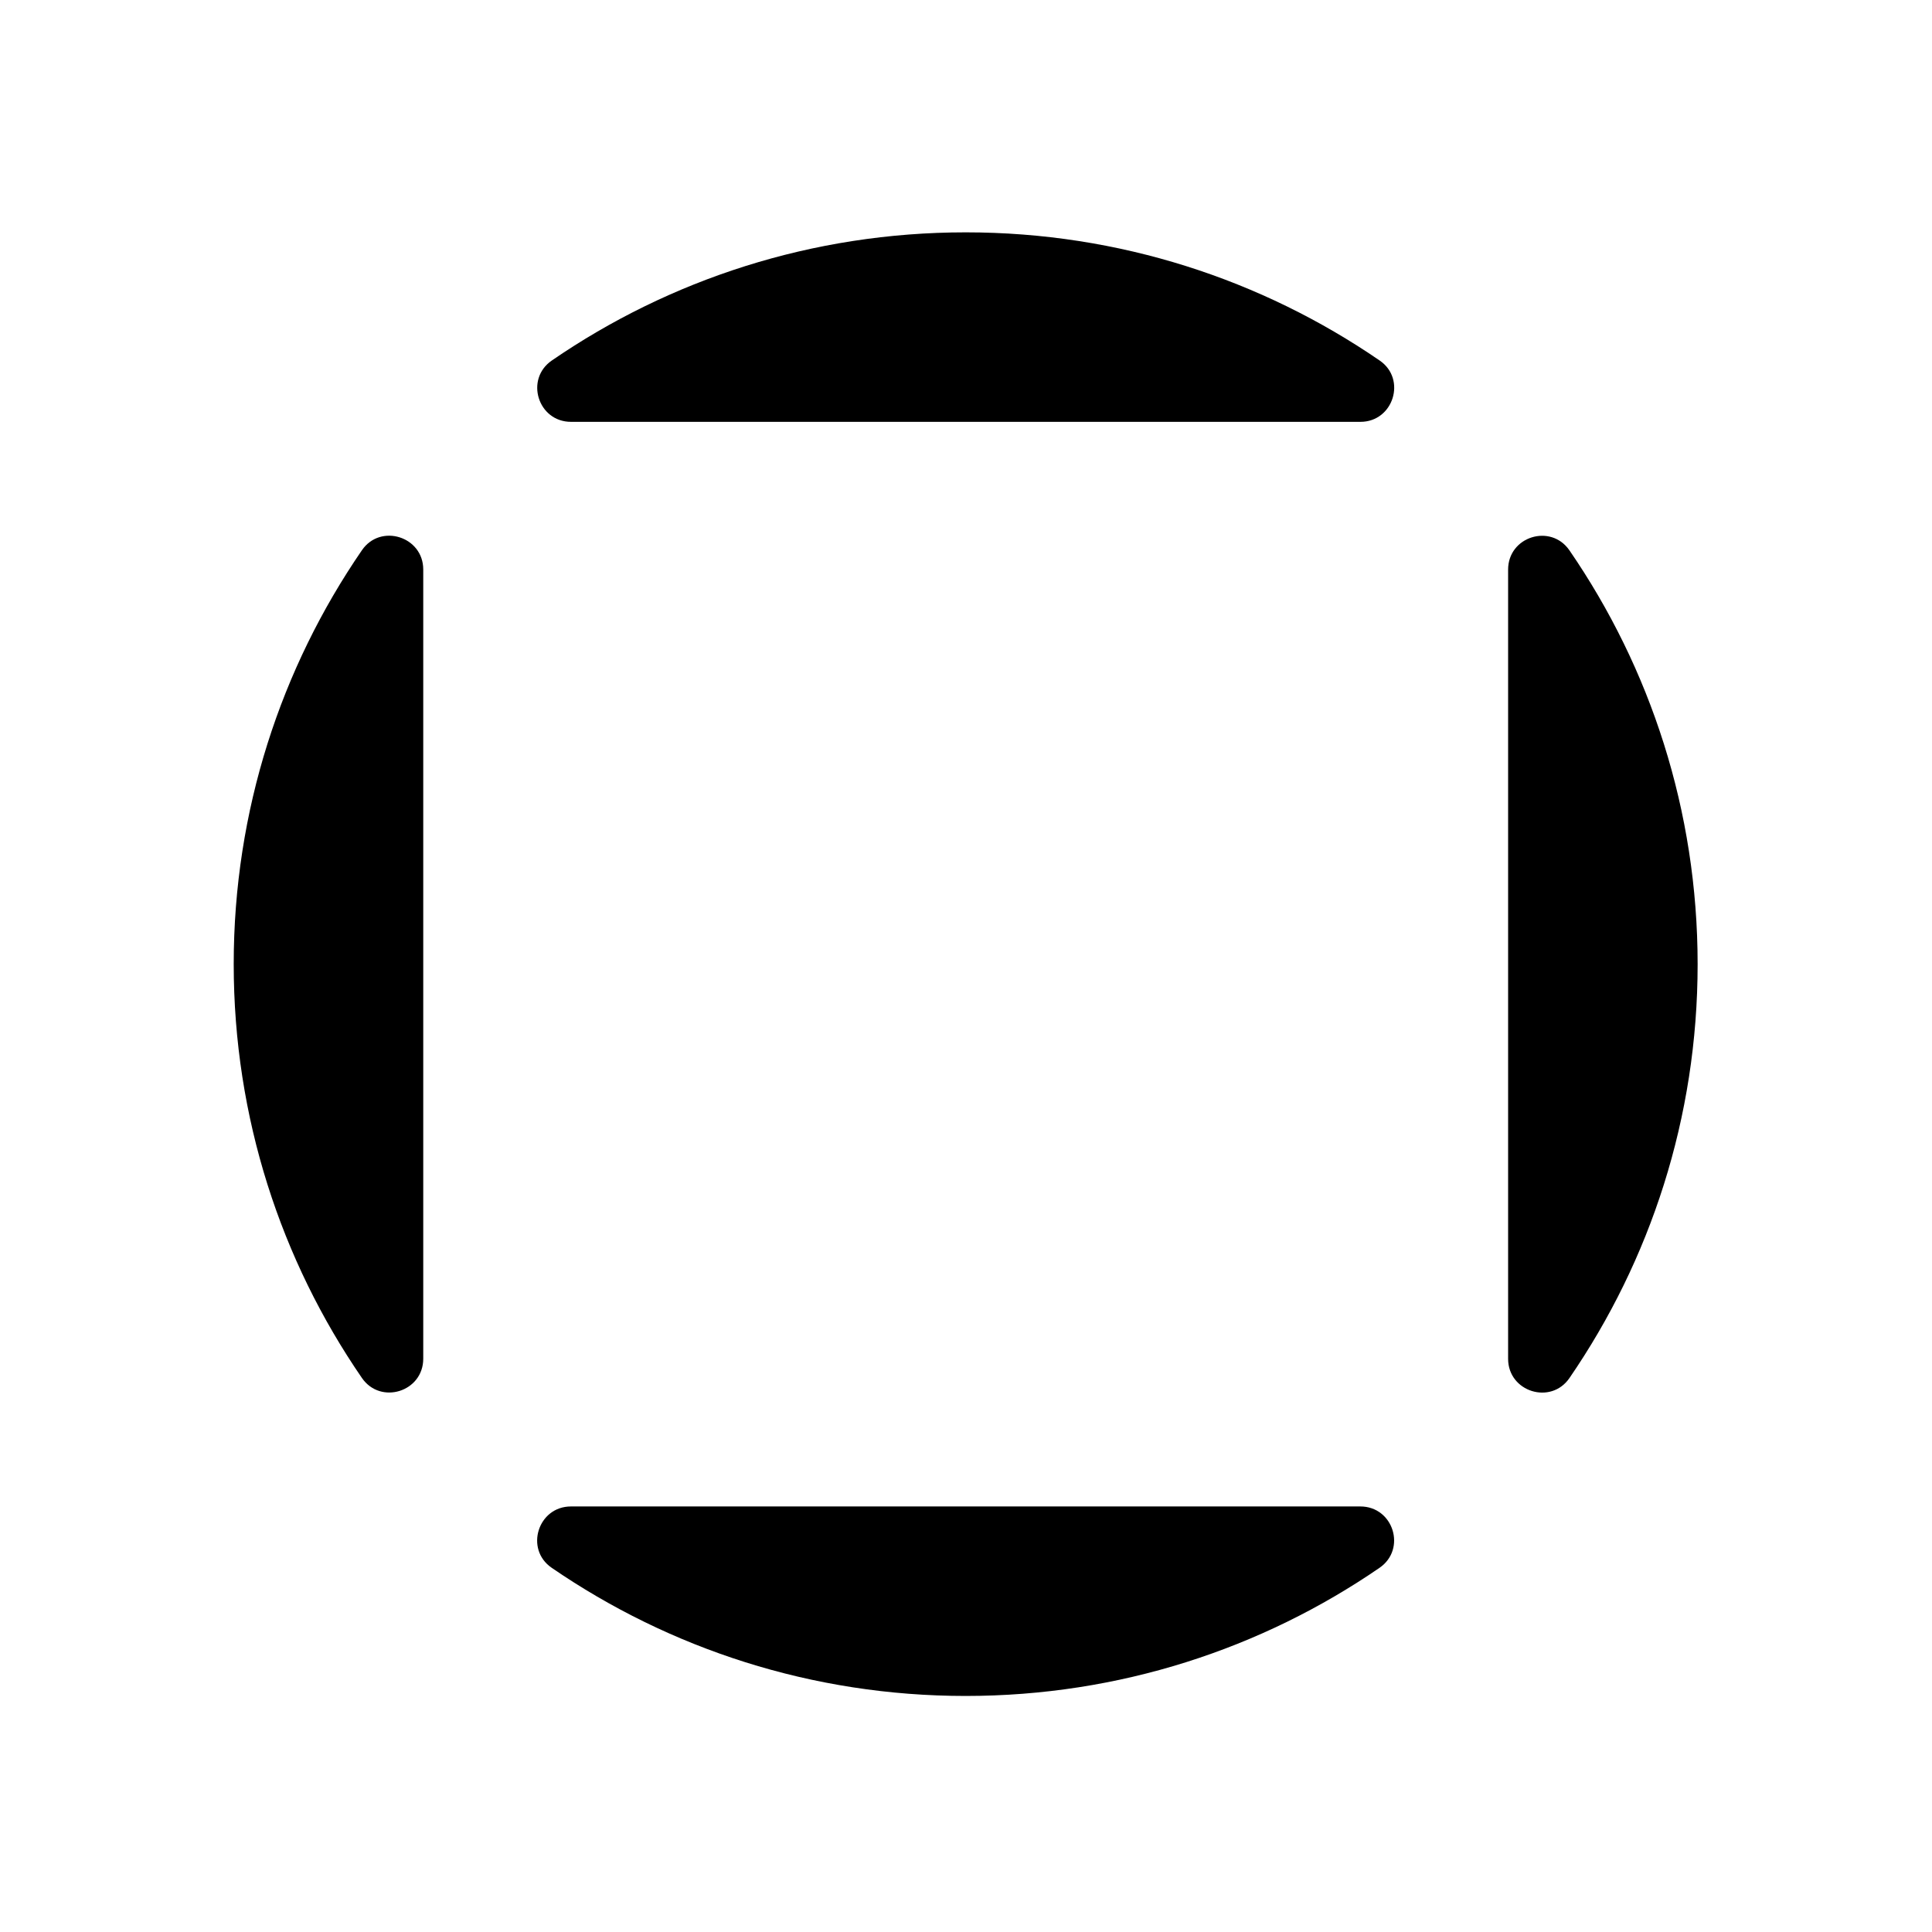
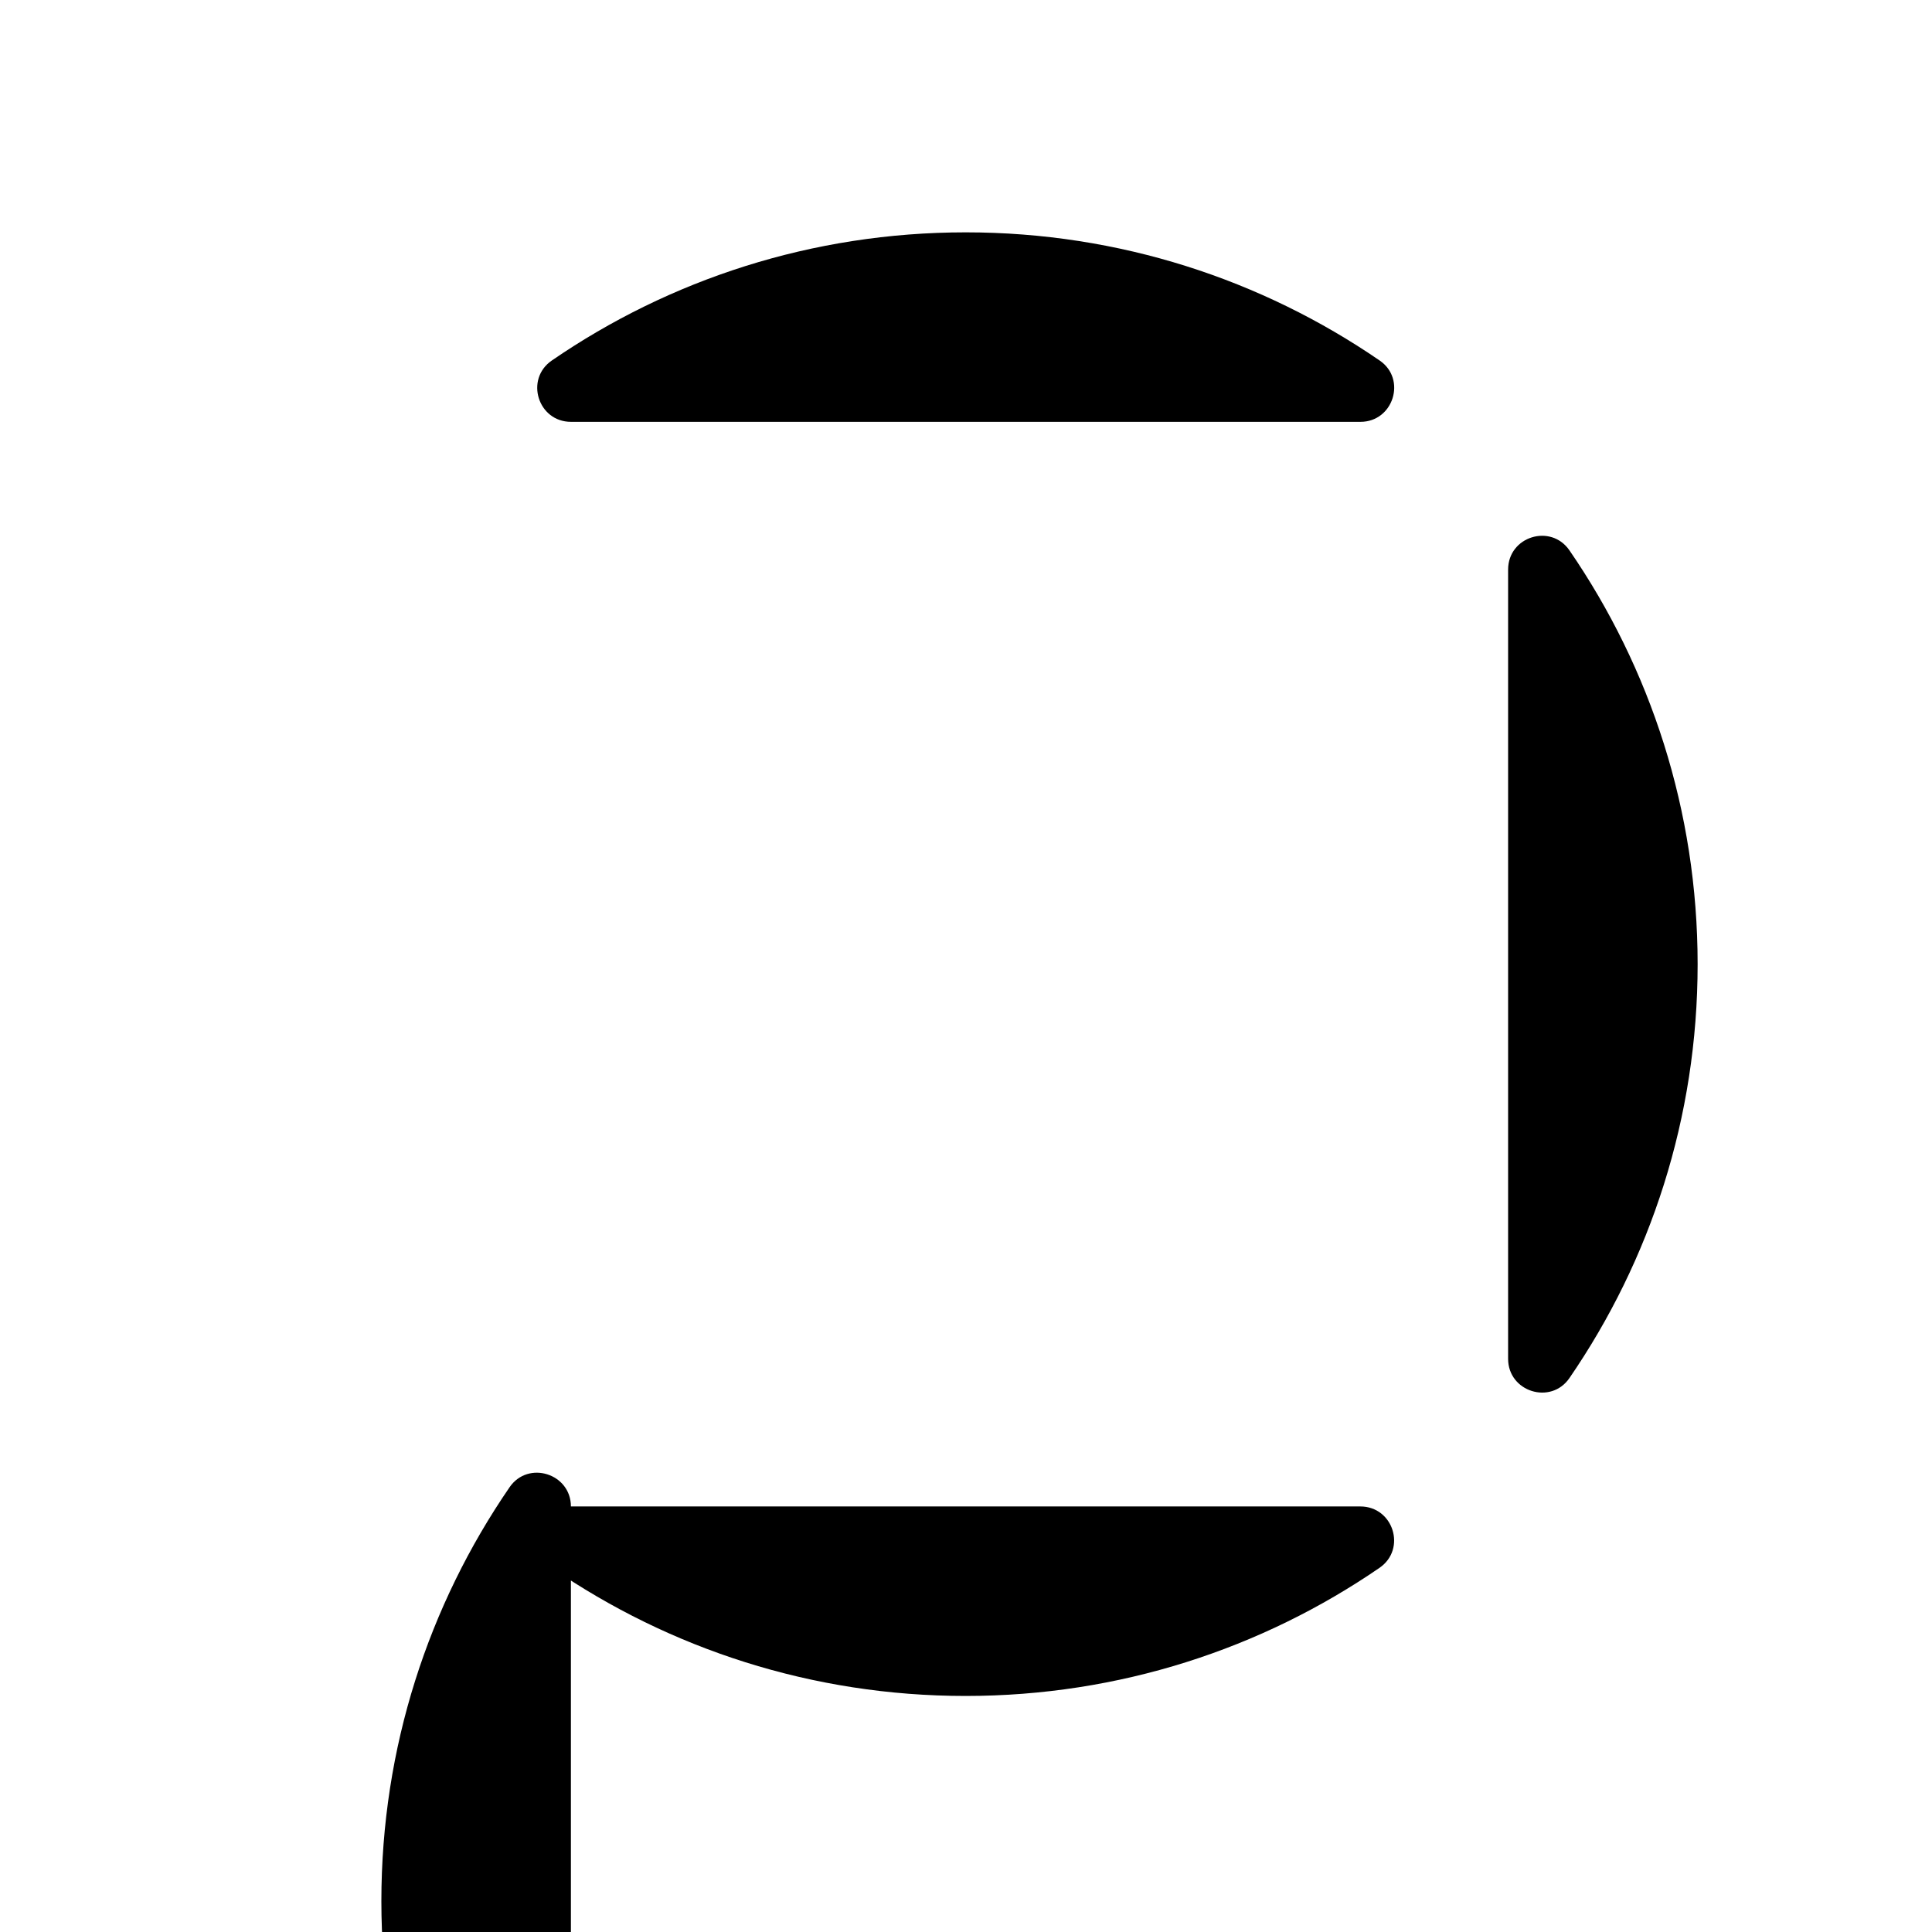
<svg xmlns="http://www.w3.org/2000/svg" width="500" height="500" version="1.0" viewBox="0 0 375 375">
-   <path d="M292.723 110.531V263.75c0 6.387 8.289 9 11.902 3.734 15.695-22.859 24.883-50.515 24.883-80.332 0-29.82-9.188-57.496-24.883-80.332-3.637-5.27-11.902-2.675-11.902 3.735Zm-28.66-28.652c6.386 0 9-8.29 3.734-11.899-22.863-15.695-50.524-24.882-80.352-24.882-29.824 0-57.504 9.187-80.347 24.882-5.266 3.633-2.676 11.899 3.734 11.899h153.25Zm-153.25 210.523c-6.391 0-9.004 8.29-3.735 11.903 22.863 15.691 50.524 24.879 80.348 24.879 29.824 0 57.508-9.188 80.351-24.88 5.266-3.636 2.672-11.902-3.738-11.902H110.793ZM82.152 110.531c0-6.386-8.289-9-11.902-3.734-15.7 22.86-24.887 50.516-24.887 80.332 0 29.82 9.188 57.496 24.887 80.336 3.633 5.265 11.902 2.672 11.902-3.738V110.512Zm0 0" />
+   <path d="M292.723 110.531V263.75c0 6.387 8.289 9 11.902 3.734 15.695-22.859 24.883-50.515 24.883-80.332 0-29.82-9.188-57.496-24.883-80.332-3.637-5.27-11.902-2.675-11.902 3.735Zm-28.66-28.652c6.386 0 9-8.29 3.734-11.899-22.863-15.695-50.524-24.882-80.352-24.882-29.824 0-57.504 9.187-80.347 24.882-5.266 3.633-2.676 11.899 3.734 11.899h153.25Zm-153.25 210.523c-6.391 0-9.004 8.29-3.735 11.903 22.863 15.691 50.524 24.879 80.348 24.879 29.824 0 57.508-9.188 80.351-24.88 5.266-3.636 2.672-11.902-3.738-11.902H110.793Zc0-6.386-8.289-9-11.902-3.734-15.7 22.86-24.887 50.516-24.887 80.332 0 29.82 9.188 57.496 24.887 80.336 3.633 5.265 11.902 2.672 11.902-3.738V110.512Zm0 0" />
</svg>